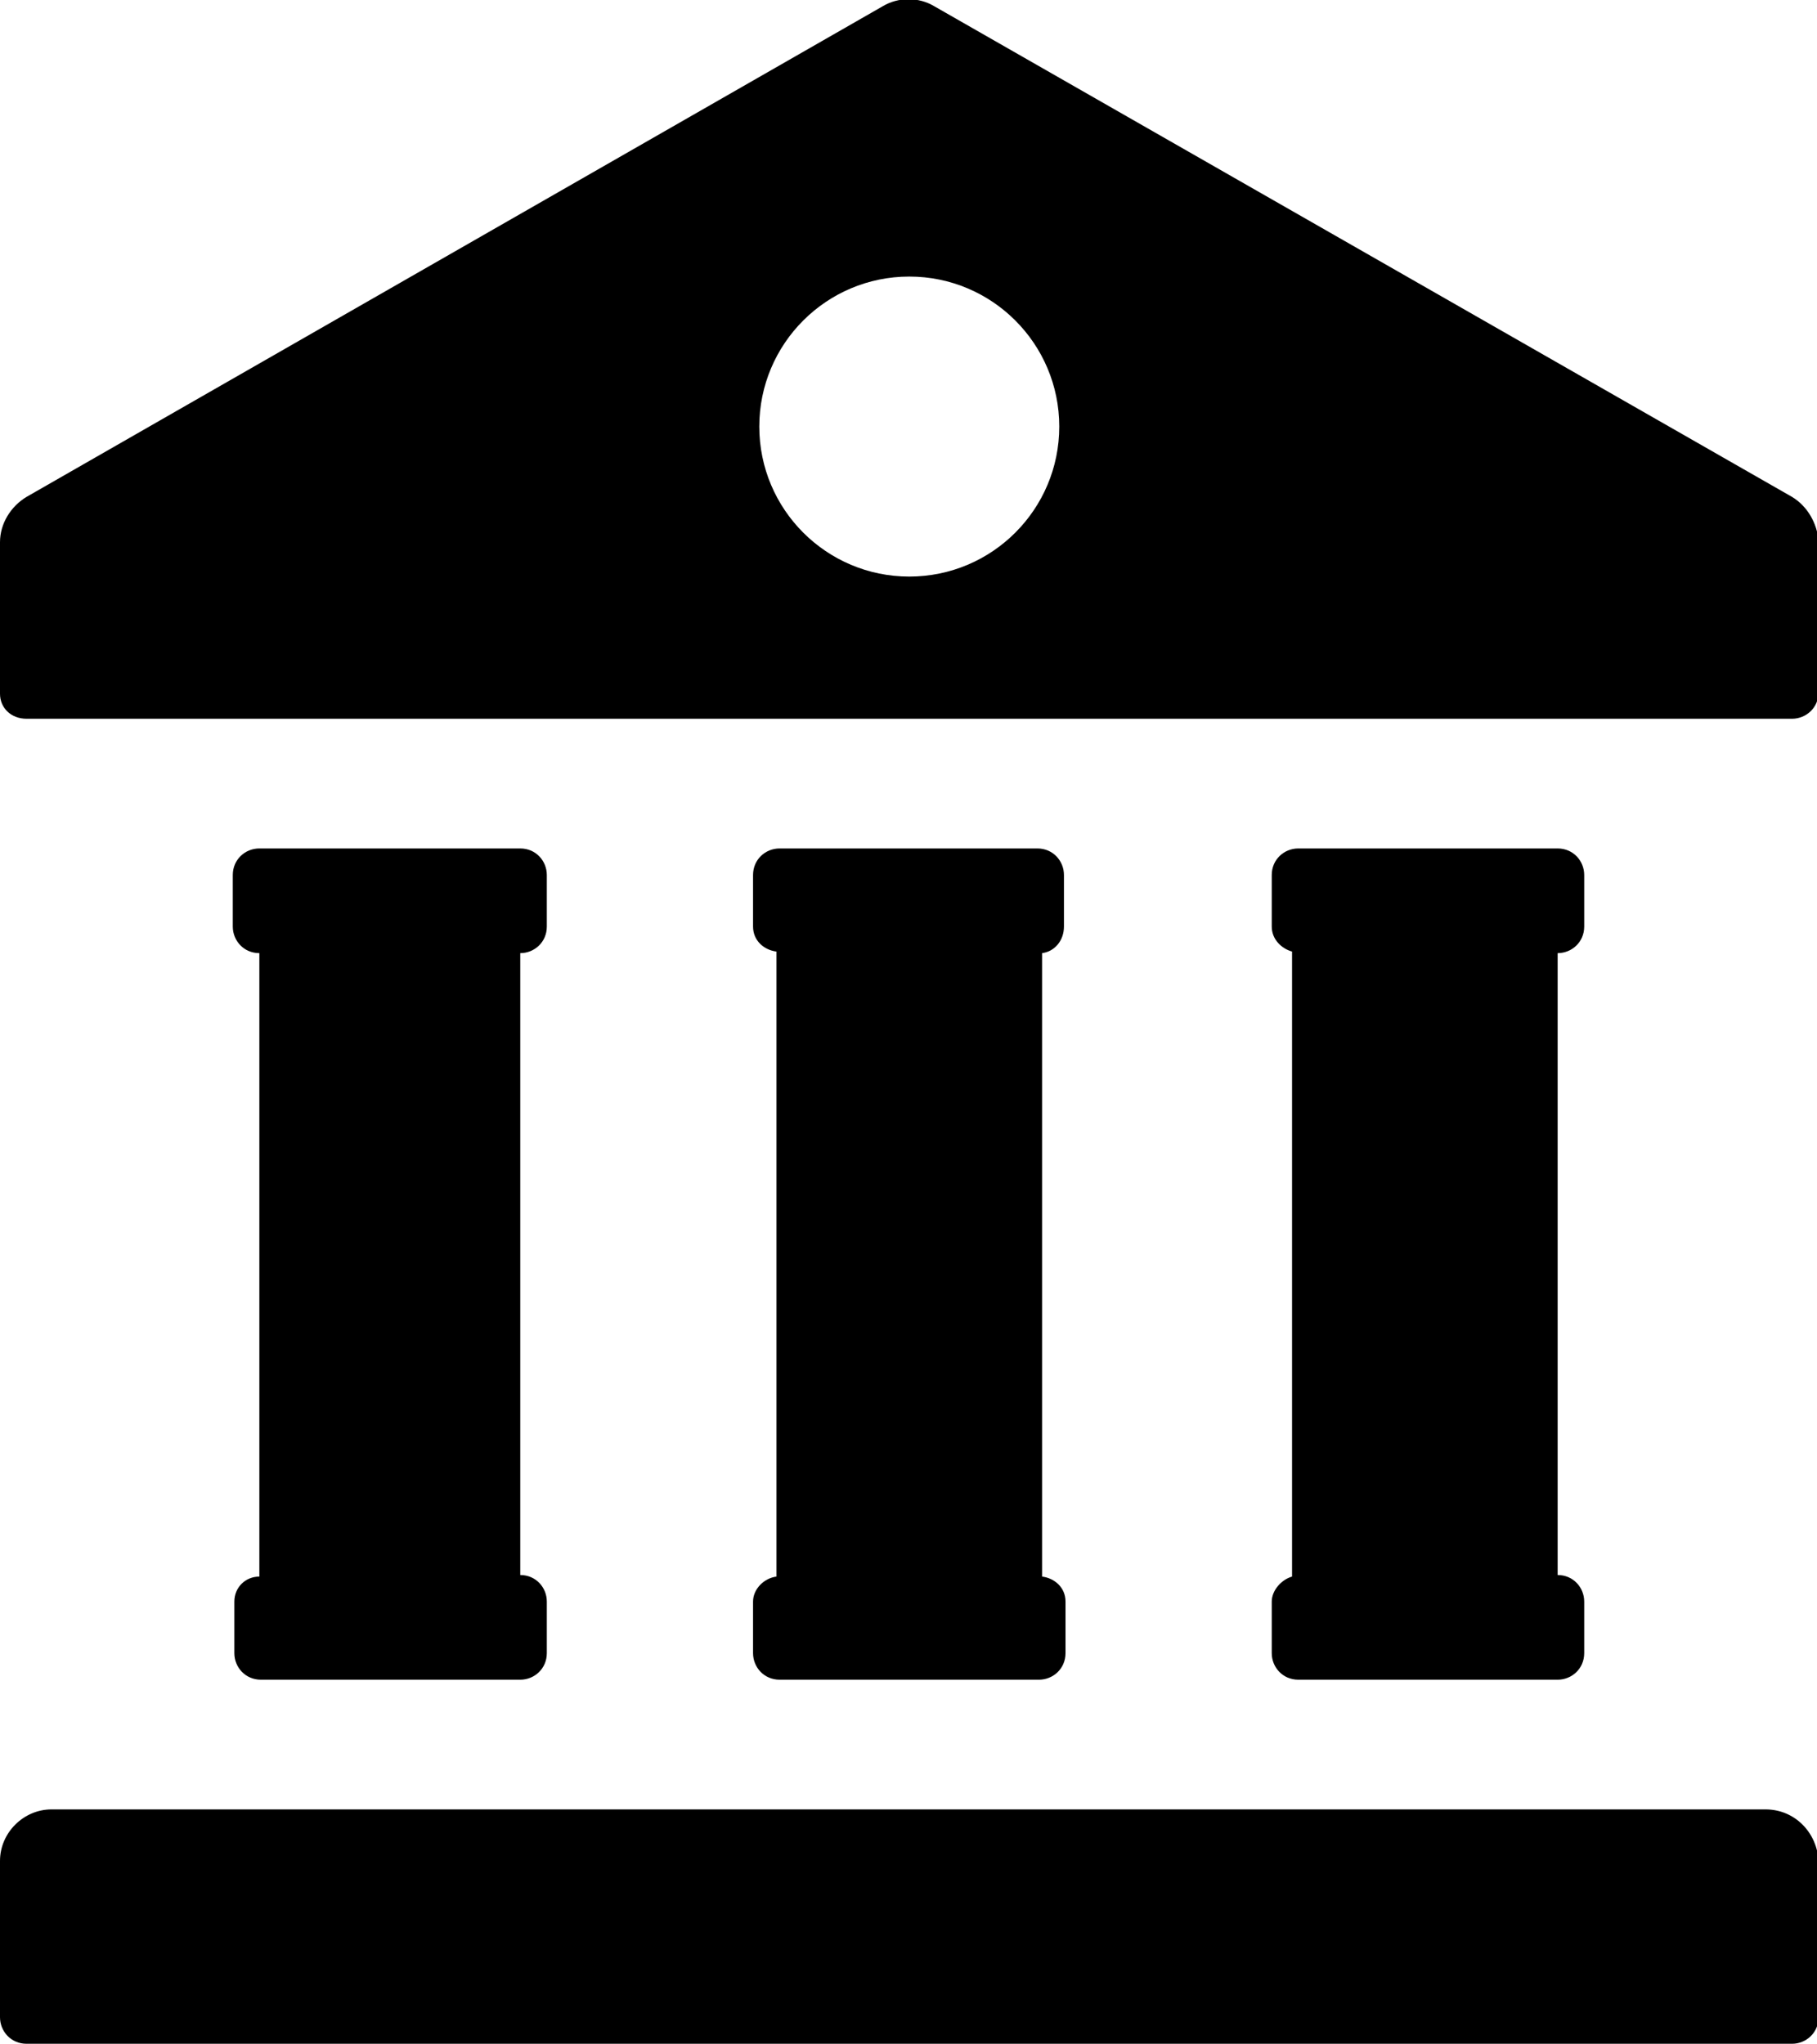
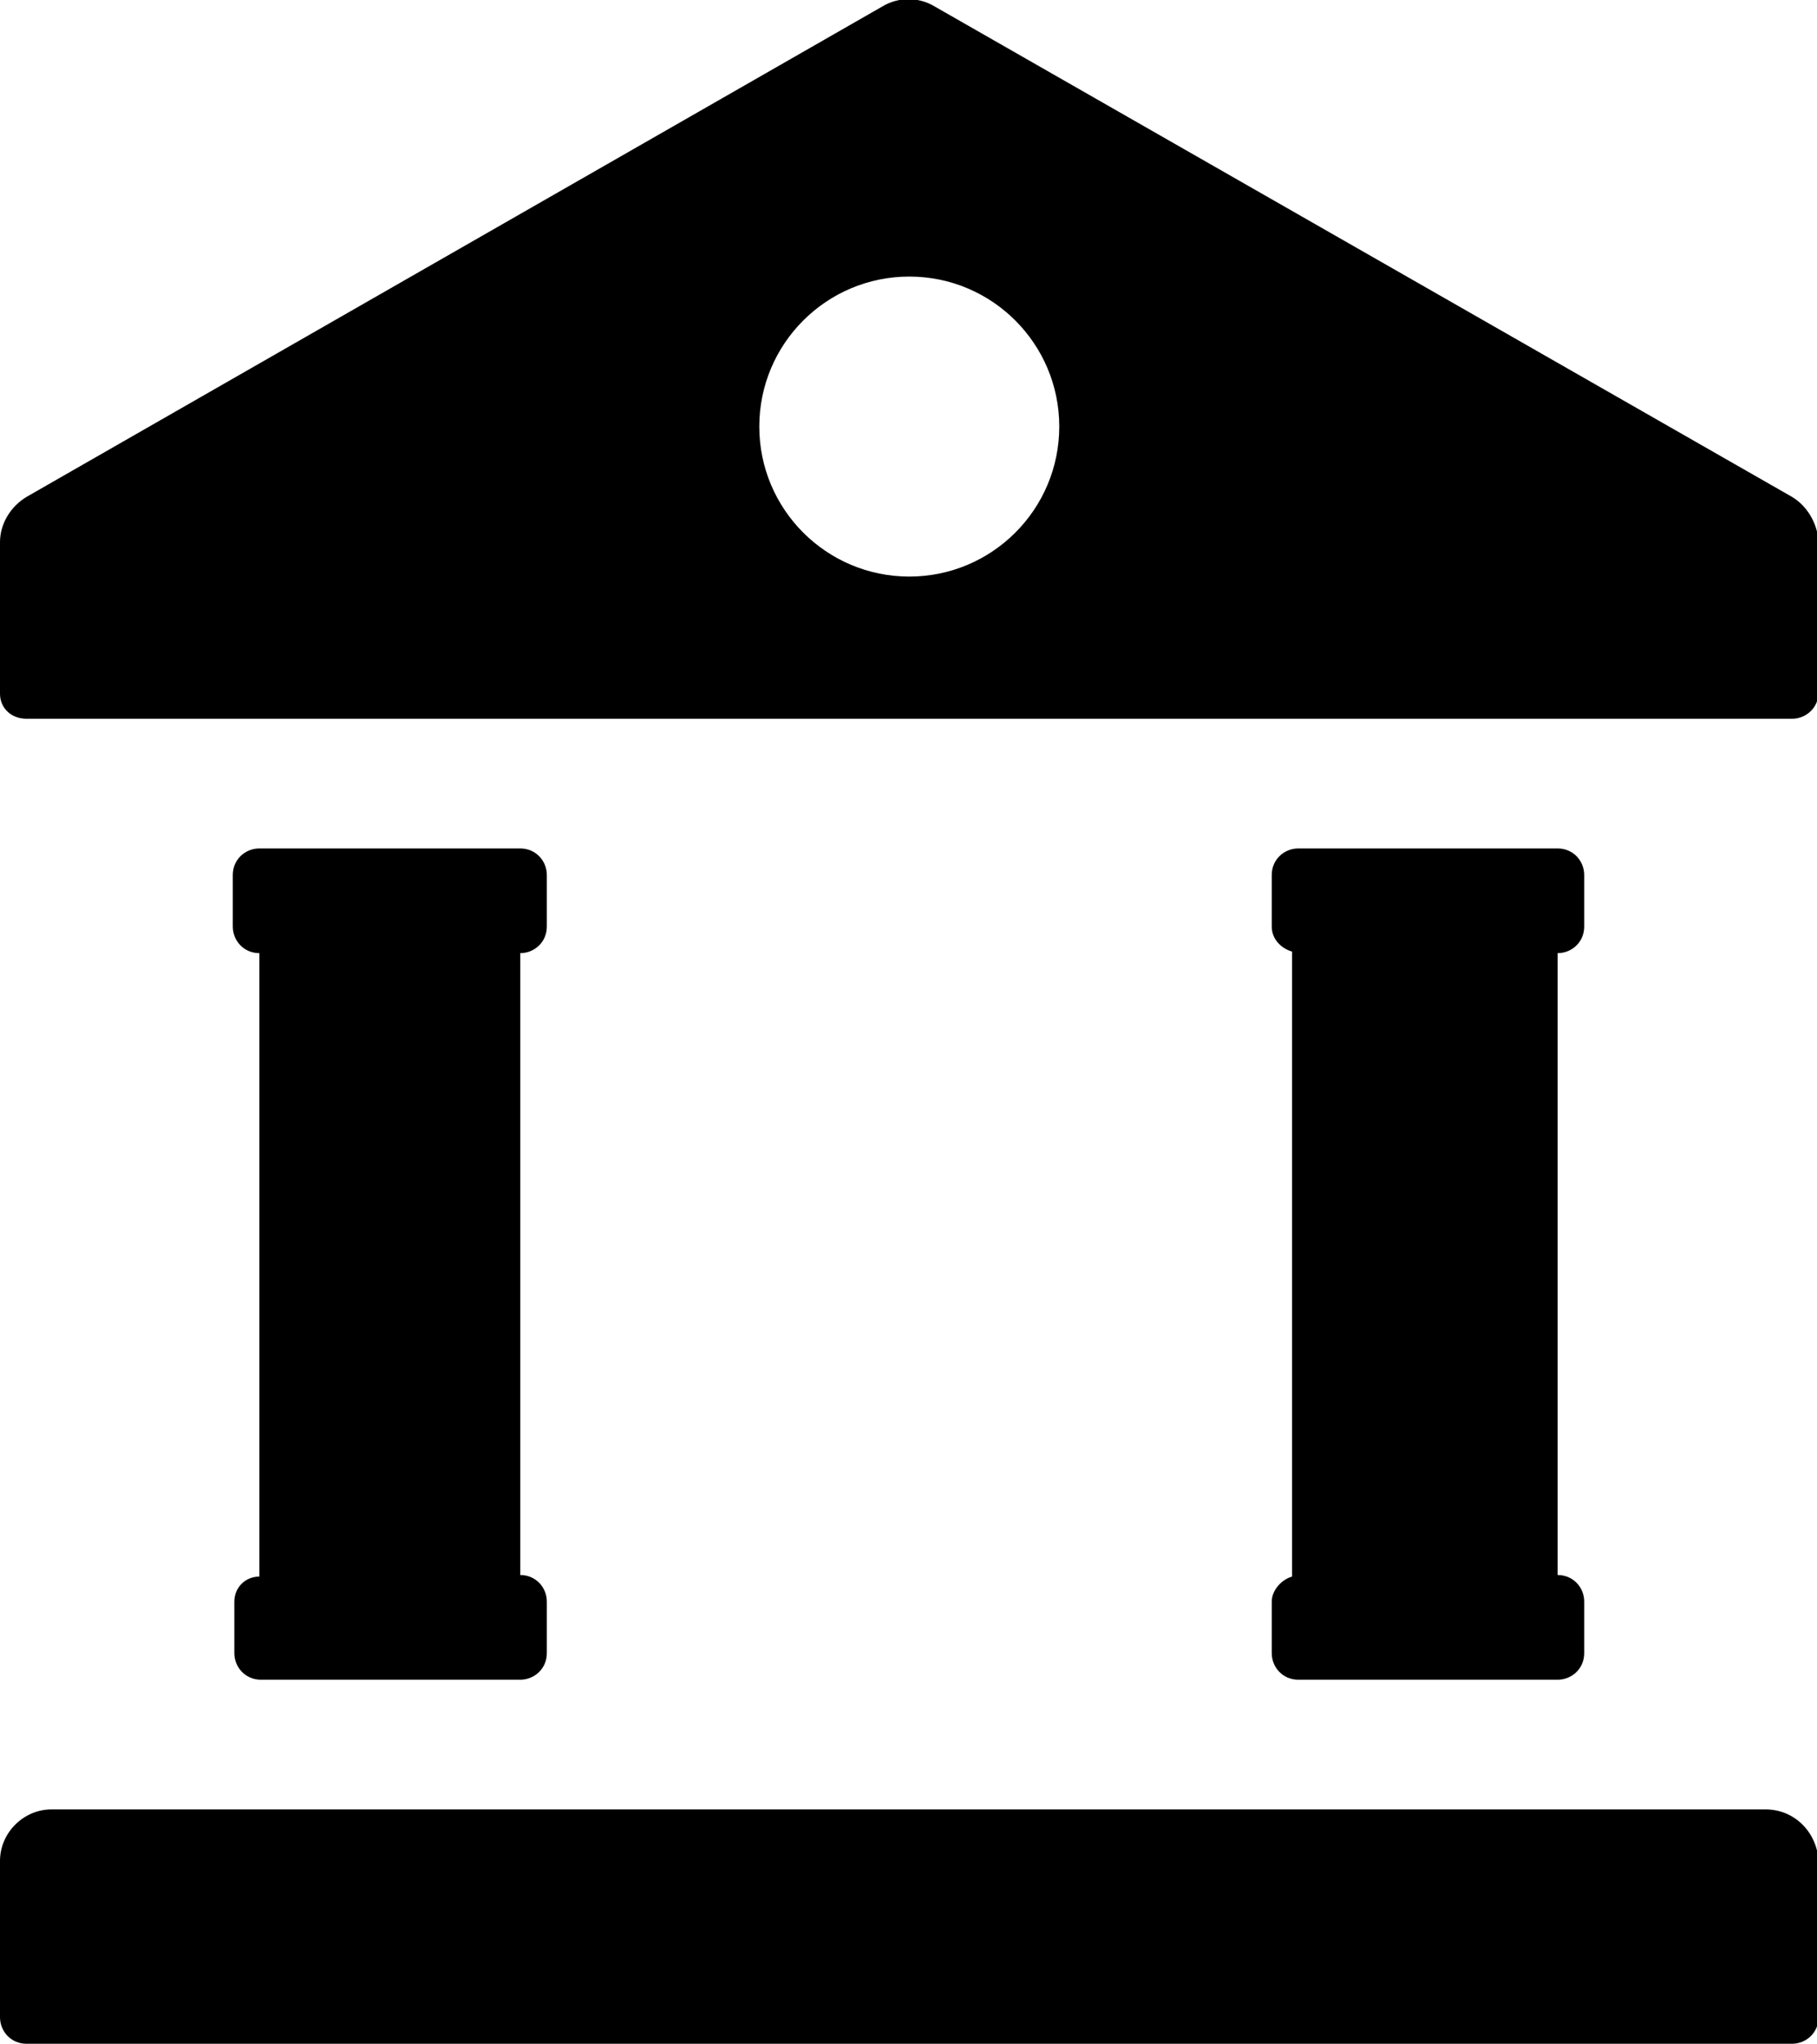
<svg xmlns="http://www.w3.org/2000/svg" version="1.1" id="Layer_1" x="0px" y="0px" viewBox="0 0 116.3 130.8" style="enable-background:new 0 0 116.3 130.8;" xml:space="preserve">
  <g>
    <g>
-       <path d="M68.1,59.3V56c0-0.9-0.7-1.7-1.7-1.7H49.9c-0.9,0-1.7,0.7-1.7,1.7v3.3c0,0.9,0.7,1.5,1.5,1.6v40c-0.8,0.1-1.5,0.8-1.5,1.6    v3.3c0,0.9,0.7,1.7,1.7,1.7h16.6c0.9,0,1.7-0.7,1.7-1.7v-3.3c0-0.9-0.7-1.5-1.5-1.6V61C67.5,60.9,68.1,60.2,68.1,59.3z" />
      <path d="M113,115.8H3.3c-1.8,0-3.3,1.5-3.3,3.3v10c0,0.9,0.7,1.7,1.7,1.7h113c0.9,0,1.7-0.7,1.7-1.7v-10    C116.3,117.3,114.9,115.8,113,115.8z M15,102.5v3.3c0,0.9,0.7,1.7,1.7,1.7h16.6c0.9,0,1.7-0.7,1.7-1.7v-3.3c0-0.9-0.7-1.7-1.7-1.7    V61c0.9,0,1.7-0.7,1.7-1.7V56c0-0.9-0.7-1.7-1.7-1.7H16.6c-0.9,0-1.7,0.7-1.7,1.7v3.3c0,0.9,0.7,1.7,1.7,1.7v39.9    C15.7,100.9,15,101.6,15,102.5z M114.7,31.8L59.8,0.4c-1-0.6-2.3-0.6-3.3,0L1.7,31.8c-1,0.6-1.7,1.7-1.7,2.9v9.7    C0,45.3,0.7,46,1.7,46h113c0.9,0,1.7-0.7,1.7-1.7v-9.7C116.3,33.5,115.7,32.4,114.7,31.8z M58.2,36.9c-5.3,0-9.6-4.3-9.6-9.6    s4.3-9.6,9.6-9.6s9.6,4.3,9.6,9.6S63.5,36.9,58.2,36.9z M81.4,102.5v3.3c0,0.9,0.7,1.7,1.7,1.7h16.6c0.9,0,1.7-0.7,1.7-1.7v-3.3    c0-0.9-0.7-1.7-1.7-1.7V61c0.9,0,1.7-0.7,1.7-1.7V56c0-0.9-0.7-1.7-1.7-1.7H83.1c-0.9,0-1.7,0.7-1.7,1.7v3.3    c0,0.8,0.6,1.4,1.3,1.6v40C82,101.1,81.4,101.8,81.4,102.5z" />
    </g>
  </g>
</svg>